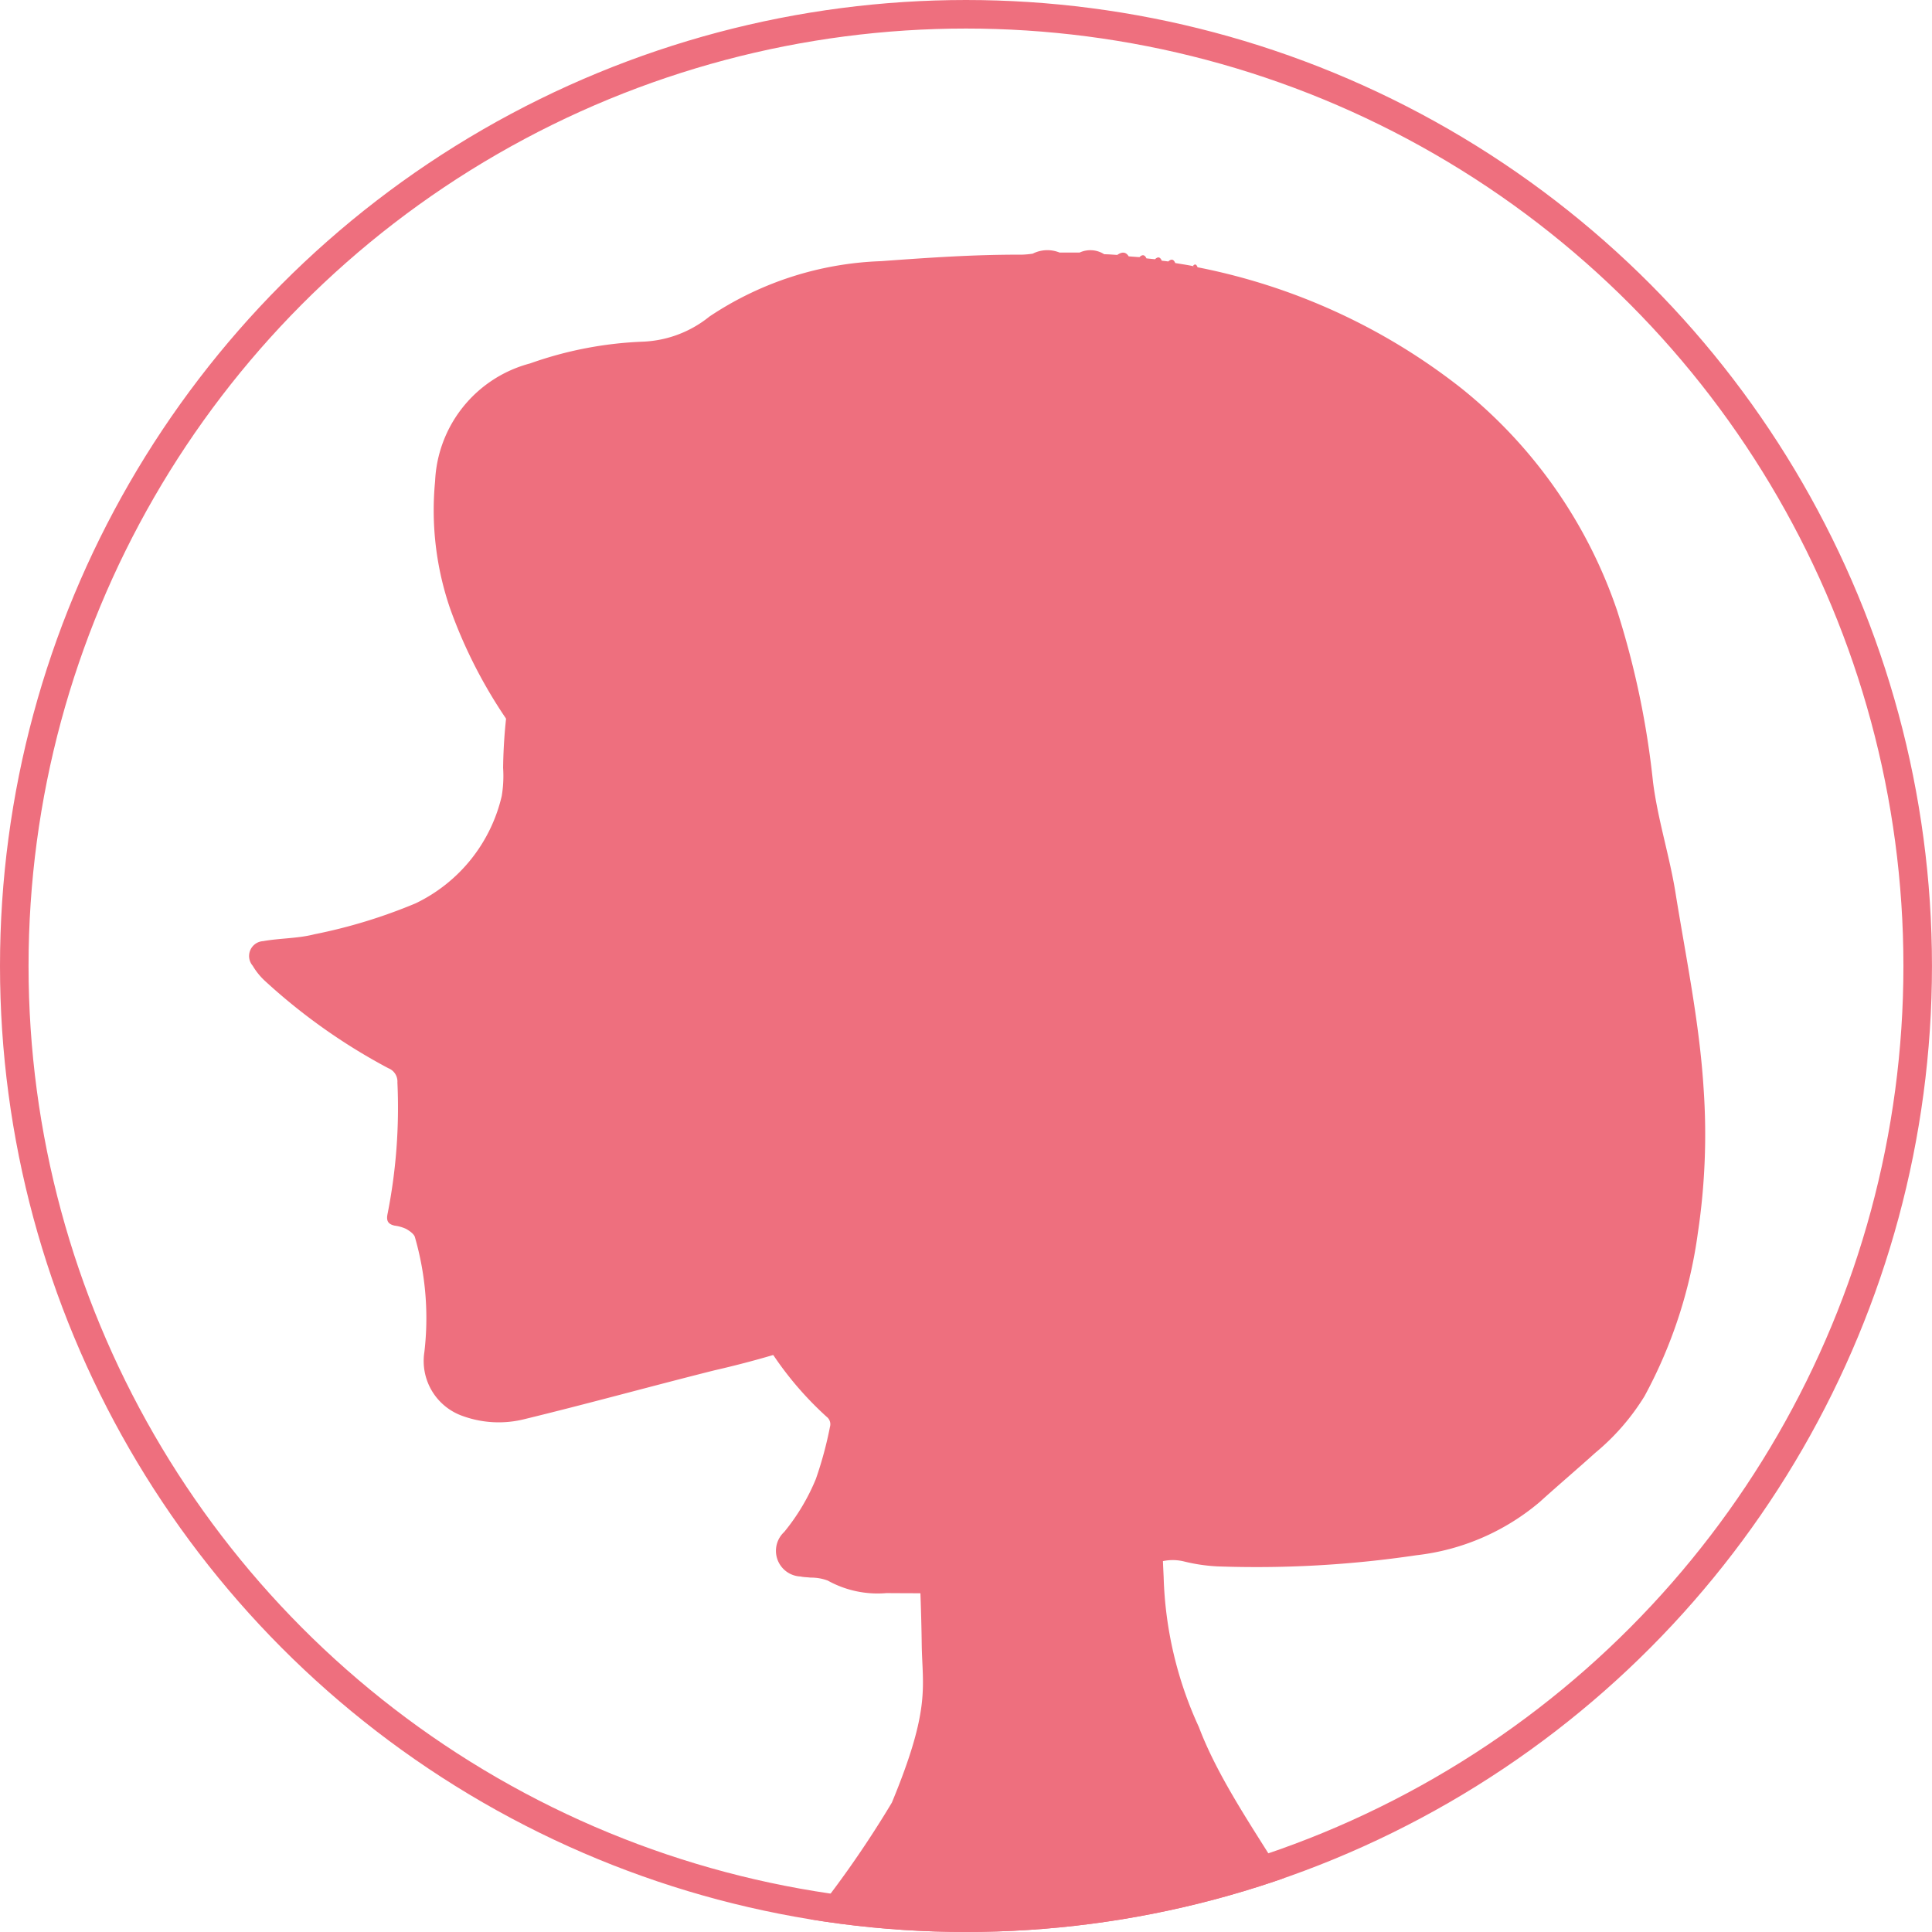
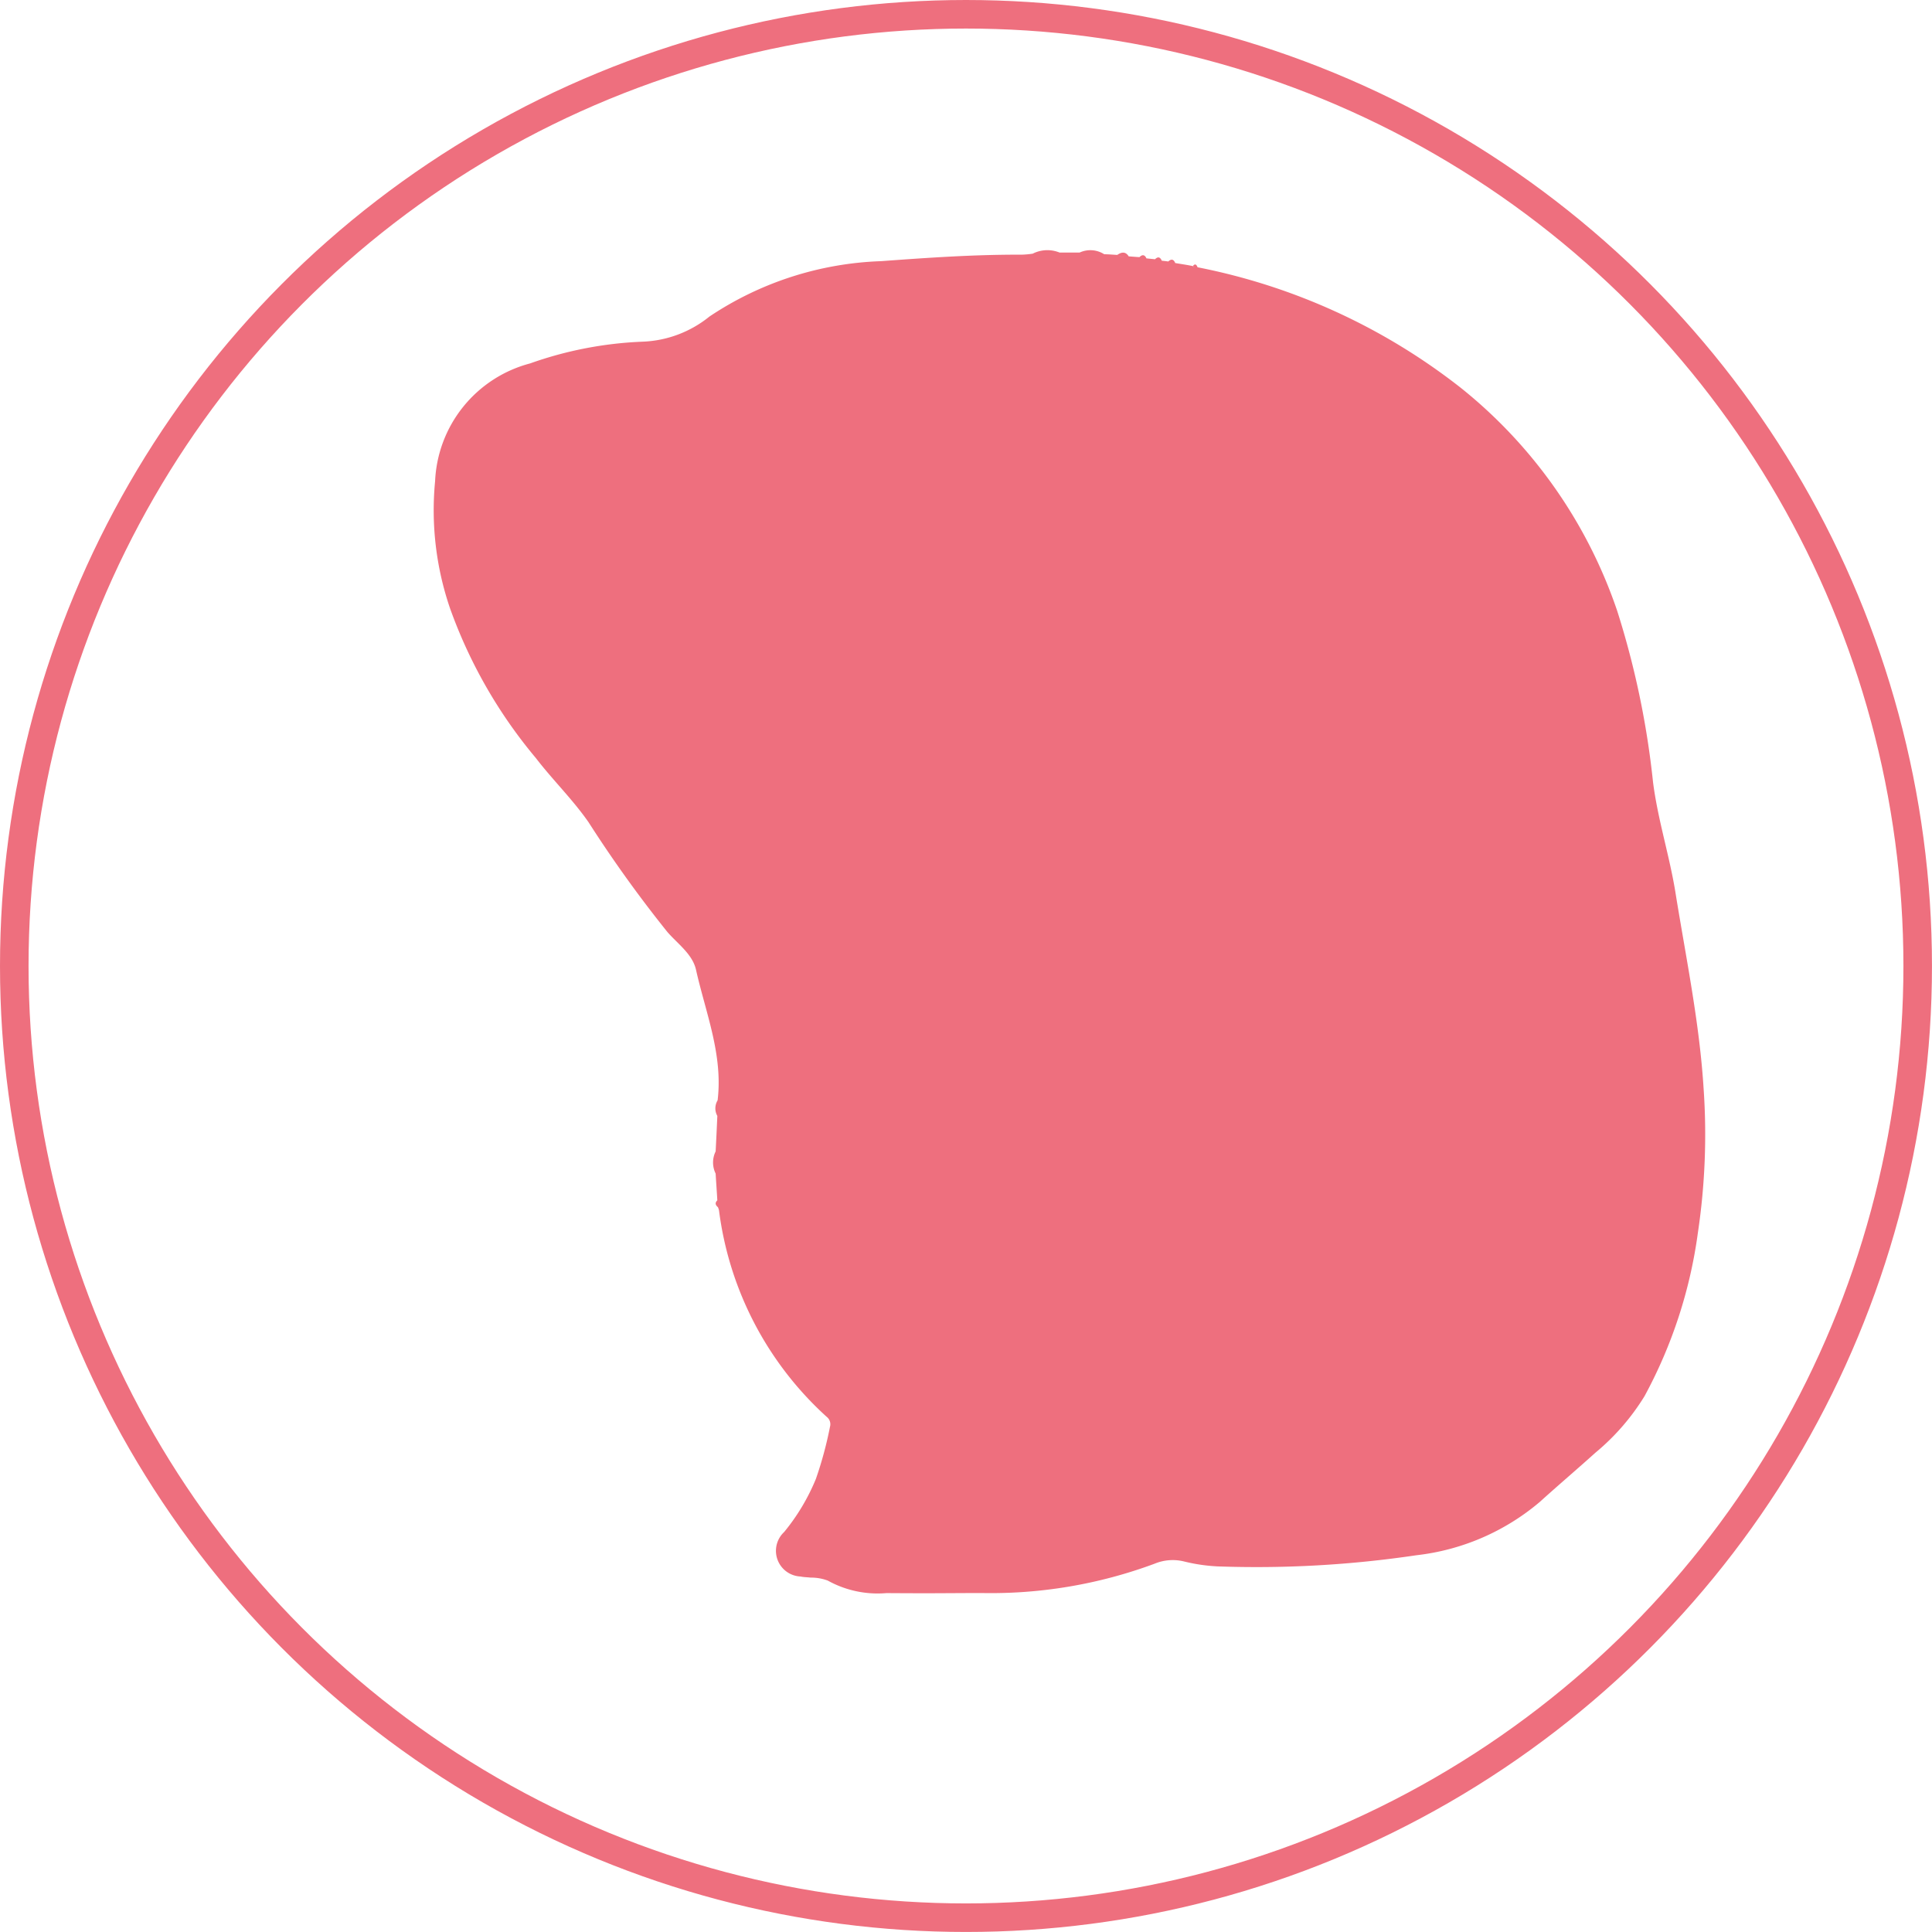
<svg xmlns="http://www.w3.org/2000/svg" width="67.667" height="67.667" viewBox="0 0 67.667 67.667">
  <defs>
    <clipPath id="clip-path">
      <circle id="masc" cx="33.833" cy="33.833" r="33.833" fill="#fff" stroke="#707070" stroke-width="1" />
    </clipPath>
  </defs>
  <g id="Mask_Group_29" data-name="Mask Group 29" clip-path="url(#clip-path)">
    <g id="frame" fill="none" stroke="#ee6f7e" stroke-width="1">
      <circle cx="33.833" cy="33.833" r="33.833" stroke="none" />
      <circle cx="33.833" cy="33.833" r="33.333" fill="none" />
    </g>
    <path id="Path_1192" data-name="Path 1192" d="M17355.867,23547.035a3.6,3.6,0,0,1-2.055-.437,1.644,1.644,0,0,0-.607-.105c-.113-.016-.229-.012-.348-.039a.9.9,0,0,1-.574-1.559,7.291,7.291,0,0,0,1.111-1.859,13.308,13.308,0,0,0,.494-1.828.325.325,0,0,0-.113-.344,11.768,11.768,0,0,1-3.775-7.238c-.008-.035-.023-.07-.035-.105-.094-.078-.111-.156-.023-.242-.018-.312-.041-.621-.059-.937a.877.877,0,0,1,0-.777q.032-.621.059-1.242a.543.543,0,0,1,.01-.547c.193-1.6-.42-3.066-.758-4.578-.125-.543-.637-.9-1-1.316a44.321,44.321,0,0,1-2.764-3.848c-.557-.8-1.254-1.477-1.844-2.246a17.108,17.108,0,0,1-3-5.227,10.6,10.6,0,0,1-.529-4.469,4.469,4.469,0,0,1,3.326-4.125,13.3,13.3,0,0,1,3.943-.762,3.952,3.952,0,0,0,2.338-.879,11.515,11.515,0,0,1,6.012-1.941c1.641-.121,3.277-.234,4.92-.227a3.193,3.193,0,0,0,.389-.035,3.671,3.671,0,0,0,.467.035,3.614,3.614,0,0,1-.465-.035,1.137,1.137,0,0,1,.943-.039h.7a.9.9,0,0,1,.863.059c.154,0,.3.016.457.023.145-.1.289-.129.4.051.125.008.252.02.377.027.105-.105.188-.082.244.043h0c.1.012.2.02.3.031.105-.1.18-.082.238.051.076.008.154.016.227.027.109-.1.189-.078.244.055h0c.205.035.41.063.609.105a.168.168,0,0,0,.109.055.148.148,0,0,1-.1-.055c.08-.1.129-.047.164.043a21.676,21.676,0,0,1,9.229,4.23,16.979,16.979,0,0,1,5.471,7.813,30.1,30.1,0,0,1,1.252,5.988c.17,1.34.594,2.625.8,3.957.365,2.25.828,4.488.971,6.766a23.267,23.267,0,0,1-.2,5.063,16.673,16.673,0,0,1-1.867,5.719,8.024,8.024,0,0,1-1.723,1.984c-.641.578-1.309,1.145-1.947,1.723a8.09,8.09,0,0,1-4.318,1.867,38.159,38.159,0,0,1-6.967.391,6.117,6.117,0,0,1-1.187-.176,1.658,1.658,0,0,0-1.02.082,16.457,16.457,0,0,1-6.047,1.027c-.711,0-1.426.008-2.141.008C17356.668,23547.039,17356.268,23547.039,17355.867,23547.035Zm10.025-46.574a.218.218,0,0,1-.154-.066A.218.218,0,0,0,17365.893,23500.461Zm-1.117-.176s0,0-.006,0S17364.773,23500.285,17364.775,23500.285Zm-.012-.012s-.008,0-.014-.012C17364.756,23500.27,17364.76,23500.27,17364.764,23500.273Zm-.016-.016a.2.2,0,0,1-.021-.016A.2.2,0,0,0,17364.748,23500.258Zm-.574-.023a.347.347,0,0,1-.223-.07A.323.323,0,0,0,17364.174,23500.234Zm-1.082-.074h0Z" transform="translate(-17324.818 -23491.238)" fill="#ee6f7e" stroke="rgba(0,0,0,0)" stroke-width="1" />
-     <path id="Path_1126" data-name="Path 1126" d="M156.633,133.581c-.284.11-.462.17-.632.246a34.442,34.442,0,0,1-5.668,1.819c-2.234.561-4.454,1.176-6.692,1.719a3.7,3.7,0,0,1-2.1-.113,2.04,2.04,0,0,1-1.363-2.243,10.221,10.221,0,0,0-.328-4.018c-.027-.119-.188-.229-.312-.3a1.381,1.381,0,0,0-.4-.114c-.254-.056-.3-.188-.243-.442a19.106,19.106,0,0,0,.339-4.572.5.5,0,0,0-.319-.5,20.768,20.768,0,0,1-4.294-3.033,2.347,2.347,0,0,1-.455-.555.522.522,0,0,1,.363-.862c.6-.107,1.219-.091,1.8-.241a18.527,18.527,0,0,0,3.544-1.084,5.57,5.57,0,0,0,3.015-3.759,4.268,4.268,0,0,0,.048-.983A18.277,18.277,0,0,1,147.07,103.2a4.518,4.518,0,0,1,1.377-1.03,18.356,18.356,0,0,1,8.1-2.465,27.925,27.925,0,0,1,11.886,1.777,25.865,25.865,0,0,1,6.373,3.173,14.919,14.919,0,0,1,6.463,10.767,16.8,16.8,0,0,1-.048,5.067,10.986,10.986,0,0,1-3.022,5.481A29.164,29.164,0,0,1,173.514,130a57.059,57.059,0,0,0-5.561,4.41c-.621.554-1.242,1.11-1.827,1.7a.988.988,0,0,0-.205.654c.032,2.039.05,4.08.15,6.116a13.439,13.439,0,0,0,1.235,5.261c1.216,3.227,4.406,6.605,3.977,8.075-1.881,1.737-7.15,1.483-9.511,2.521a18.864,18.864,0,0,1-7.4,1.615c-.735.01-3.893-.169-4.624-.3a.689.689,0,0,1-.46-.367c-.038-.109.151-.345.291-.461a36.388,36.388,0,0,0,6.973-8.439c1.371-3.309,1.067-4.041,1.046-5.543-.021-1.581-.1-3.162-.178-4.741-.069-1.365-.139-2.732-.282-4.091-.1-.926-.321-1.838-.5-2.828" transform="translate(-125.315 -87.65)" fill="#ee6f7e" />
  </g>
</svg>